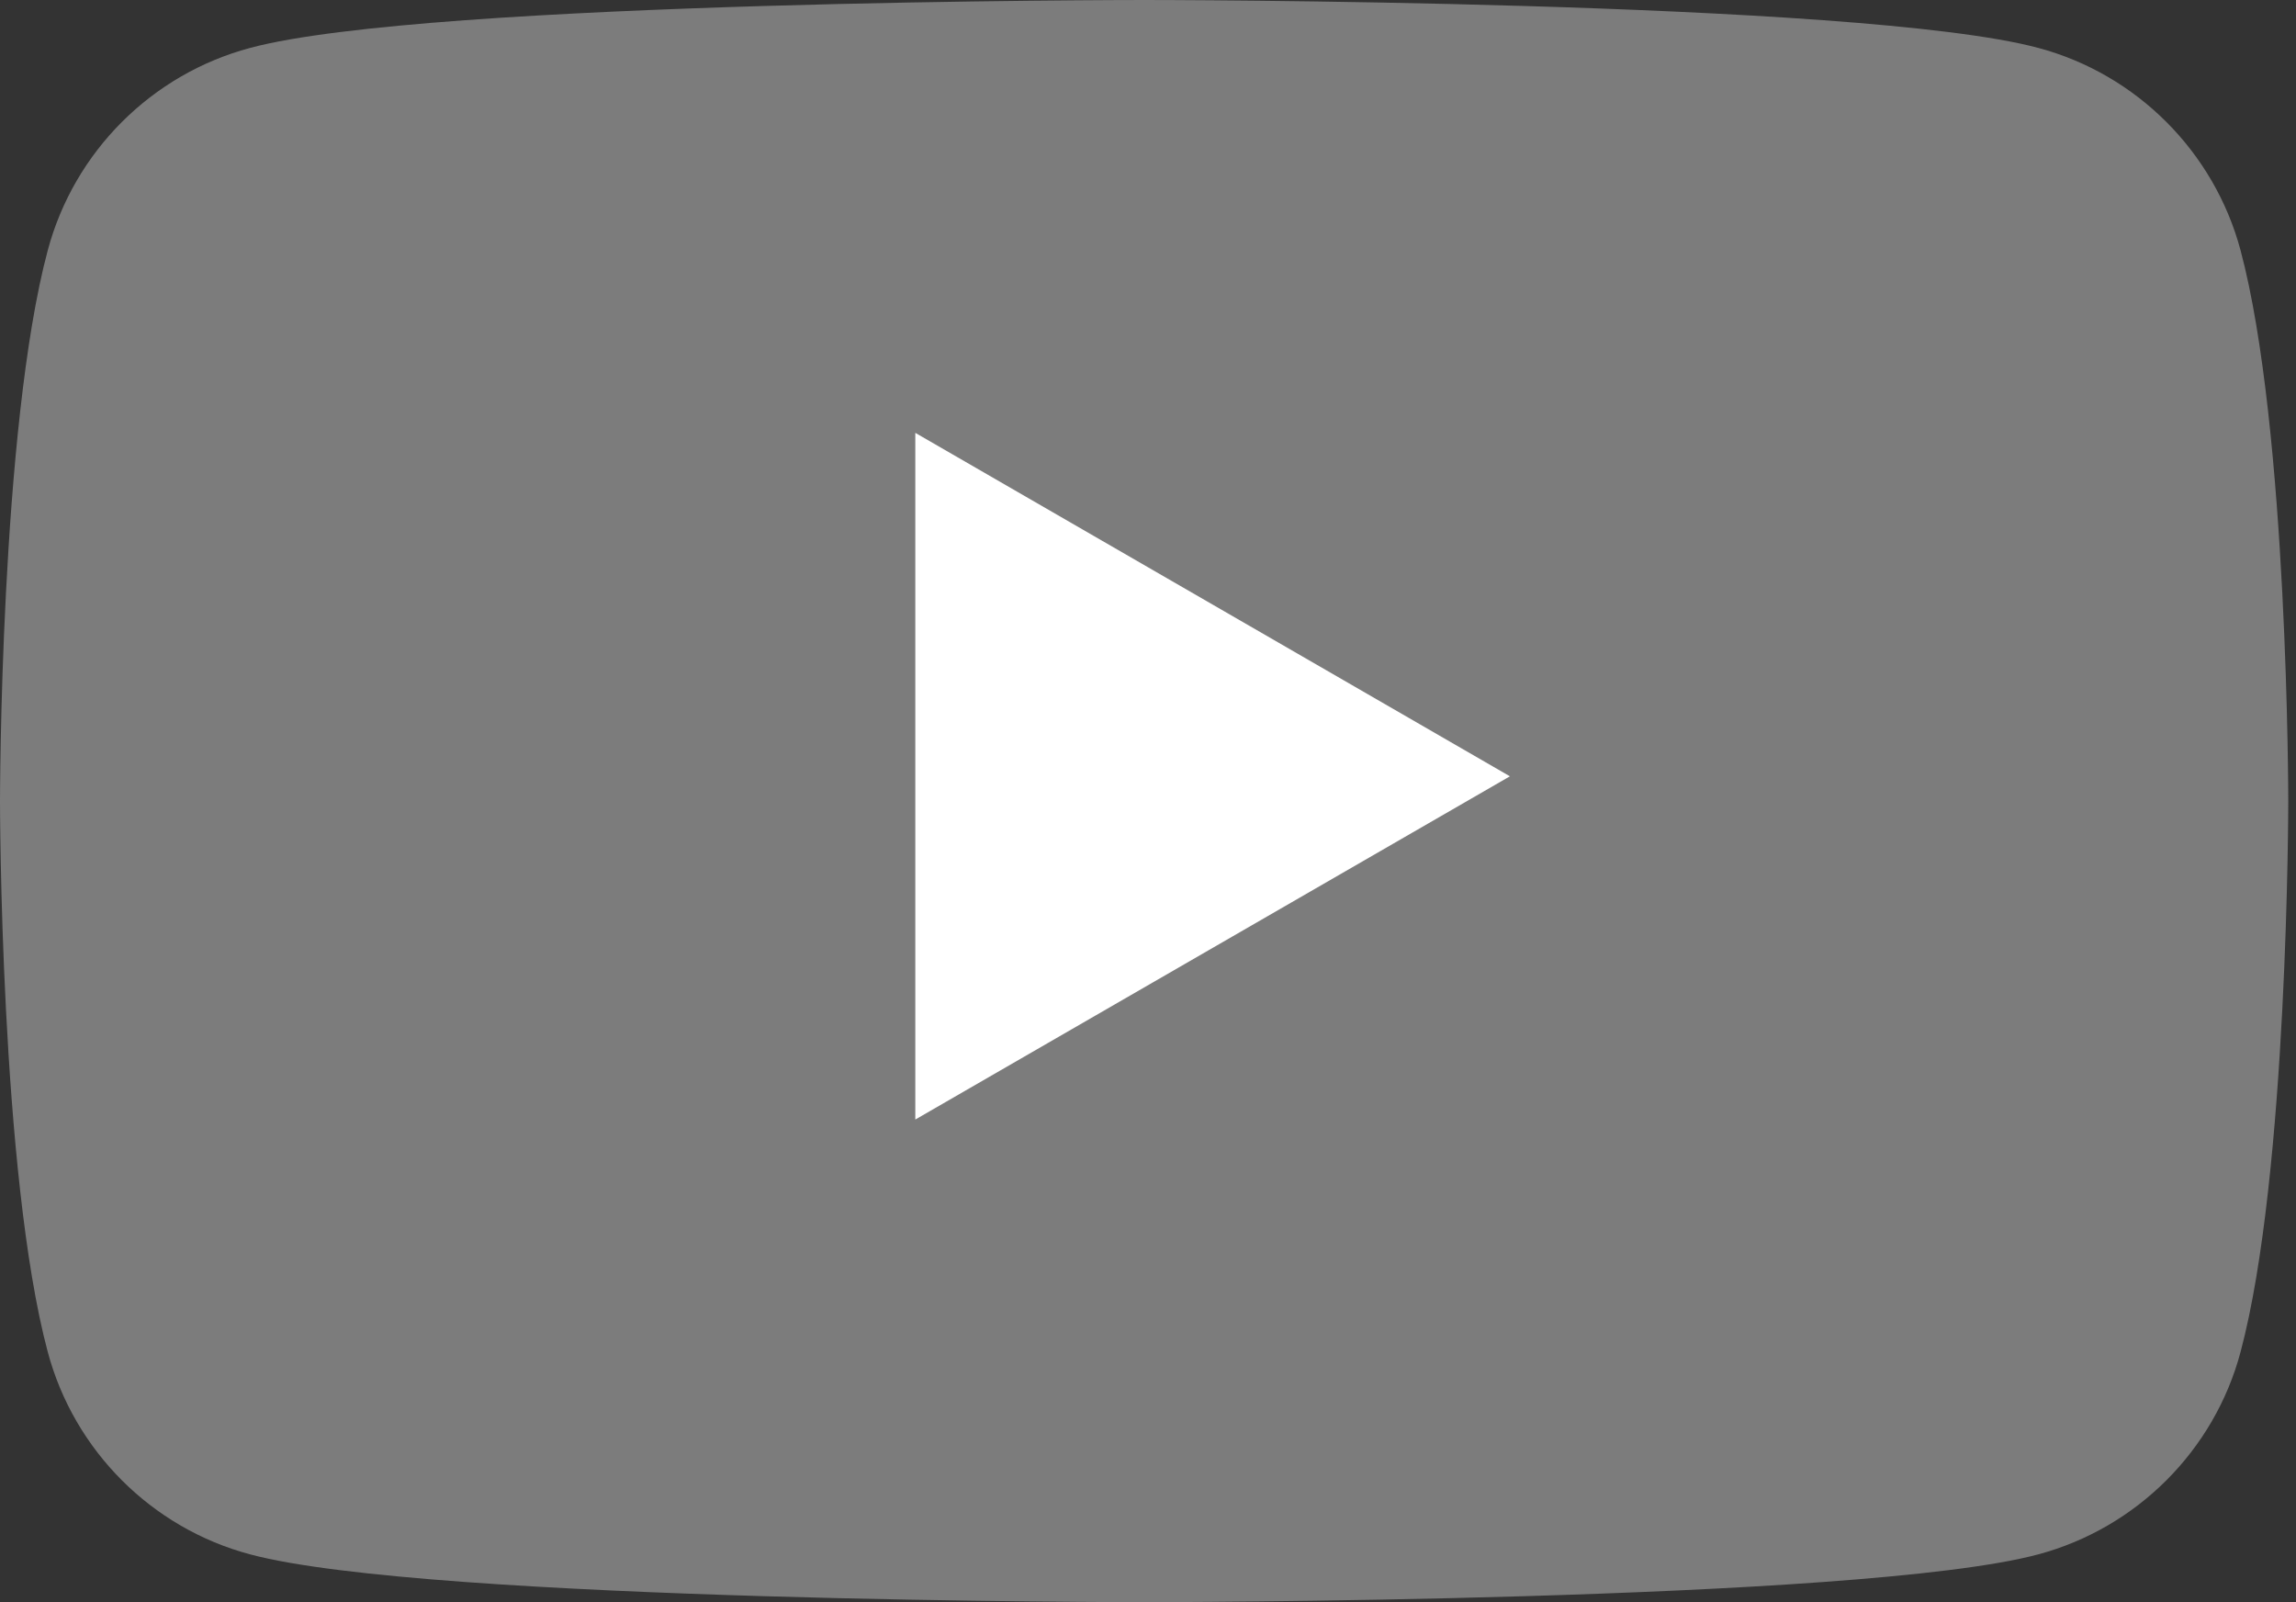
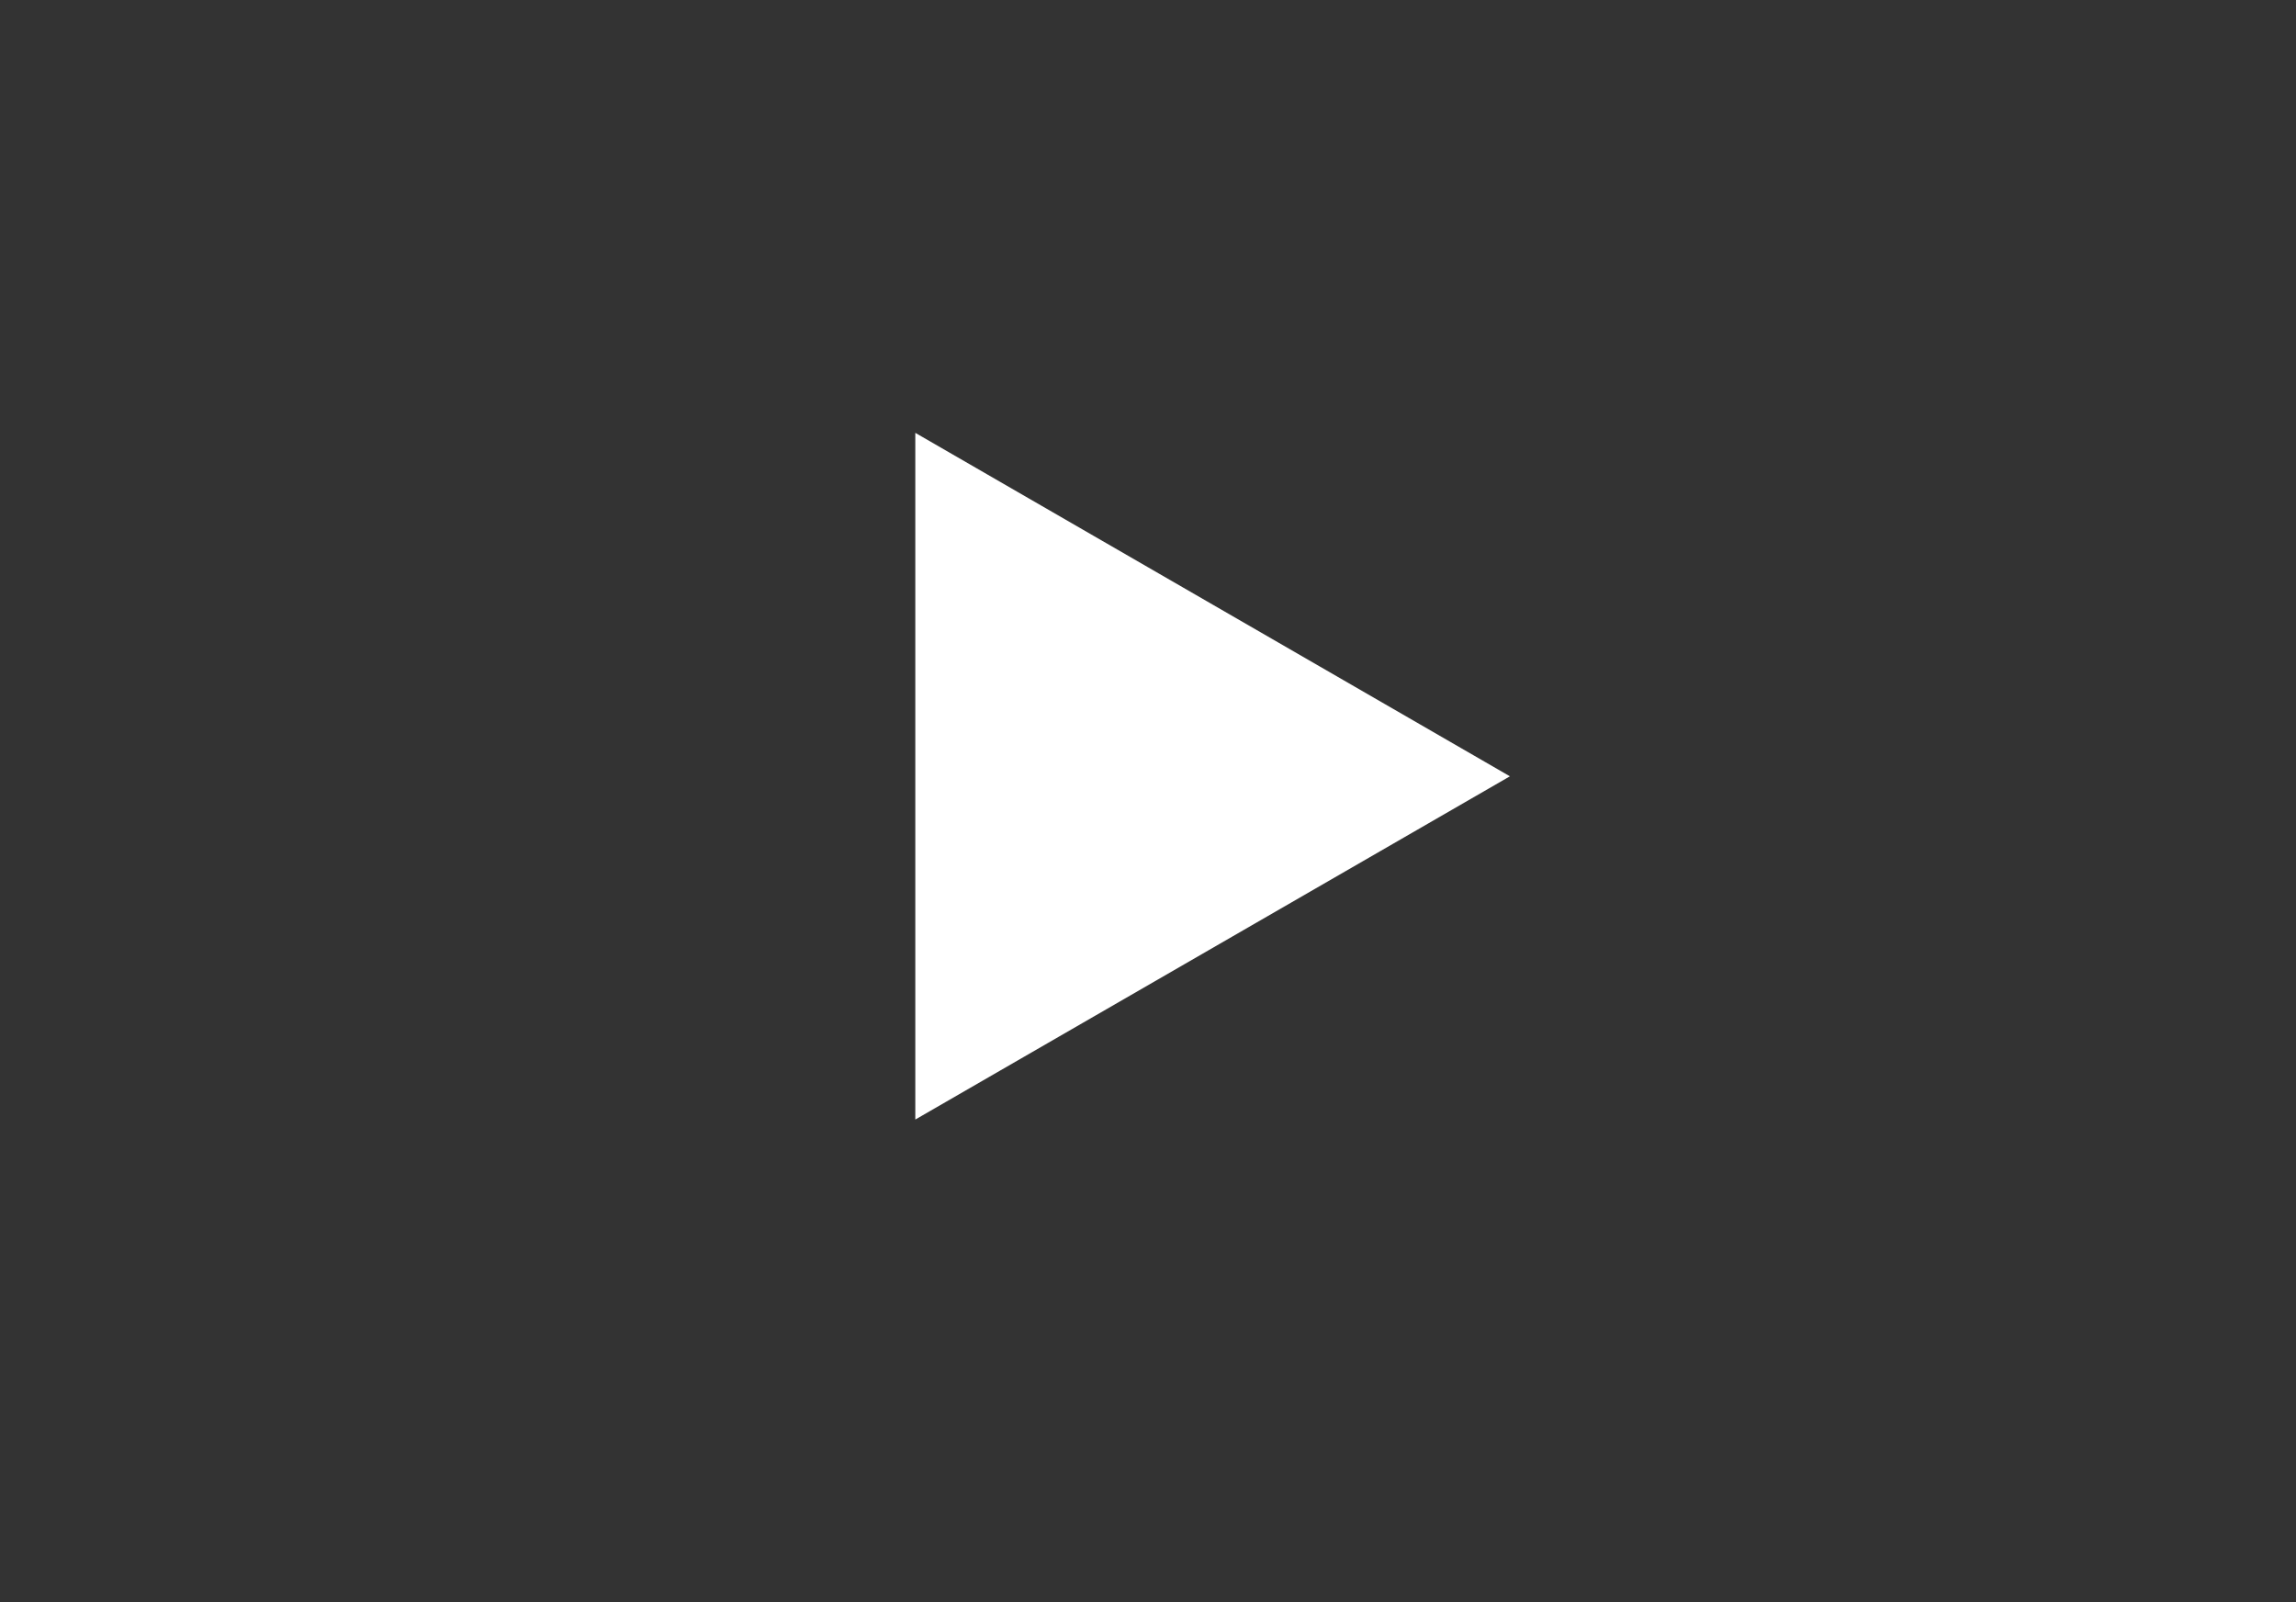
<svg xmlns="http://www.w3.org/2000/svg" width="43" height="30" viewBox="0 0 43 30" fill="none">
  <rect x="0" y="0" width="43" height="30" fill="#333333" stroke="none" />
-   <path d="M41.961 4.685C41.467 2.842 40.016 1.389 38.173 0.897C34.83 0 21.429 0 21.429 0C21.429 0 8.026 0 4.685 0.897C2.84 1.389 1.389 2.84 0.895 4.685C0 8.026 0 15.001 0 15.001C0 15.001 0 21.974 0.895 25.317C1.389 27.162 2.84 28.614 4.685 29.105C8.028 30 21.429 30 21.429 30C21.429 30 34.83 30 38.173 29.105C40.016 28.611 41.469 27.16 41.961 25.317C42.855 21.974 42.855 15.001 42.855 15.001C42.855 15.001 42.855 8.028 41.961 4.685Z" fill="#7C7C7C" />
  <path d="M17.142 20.963L28.278 14.536L17.142 8.105V20.963Z" fill="white" />
</svg>